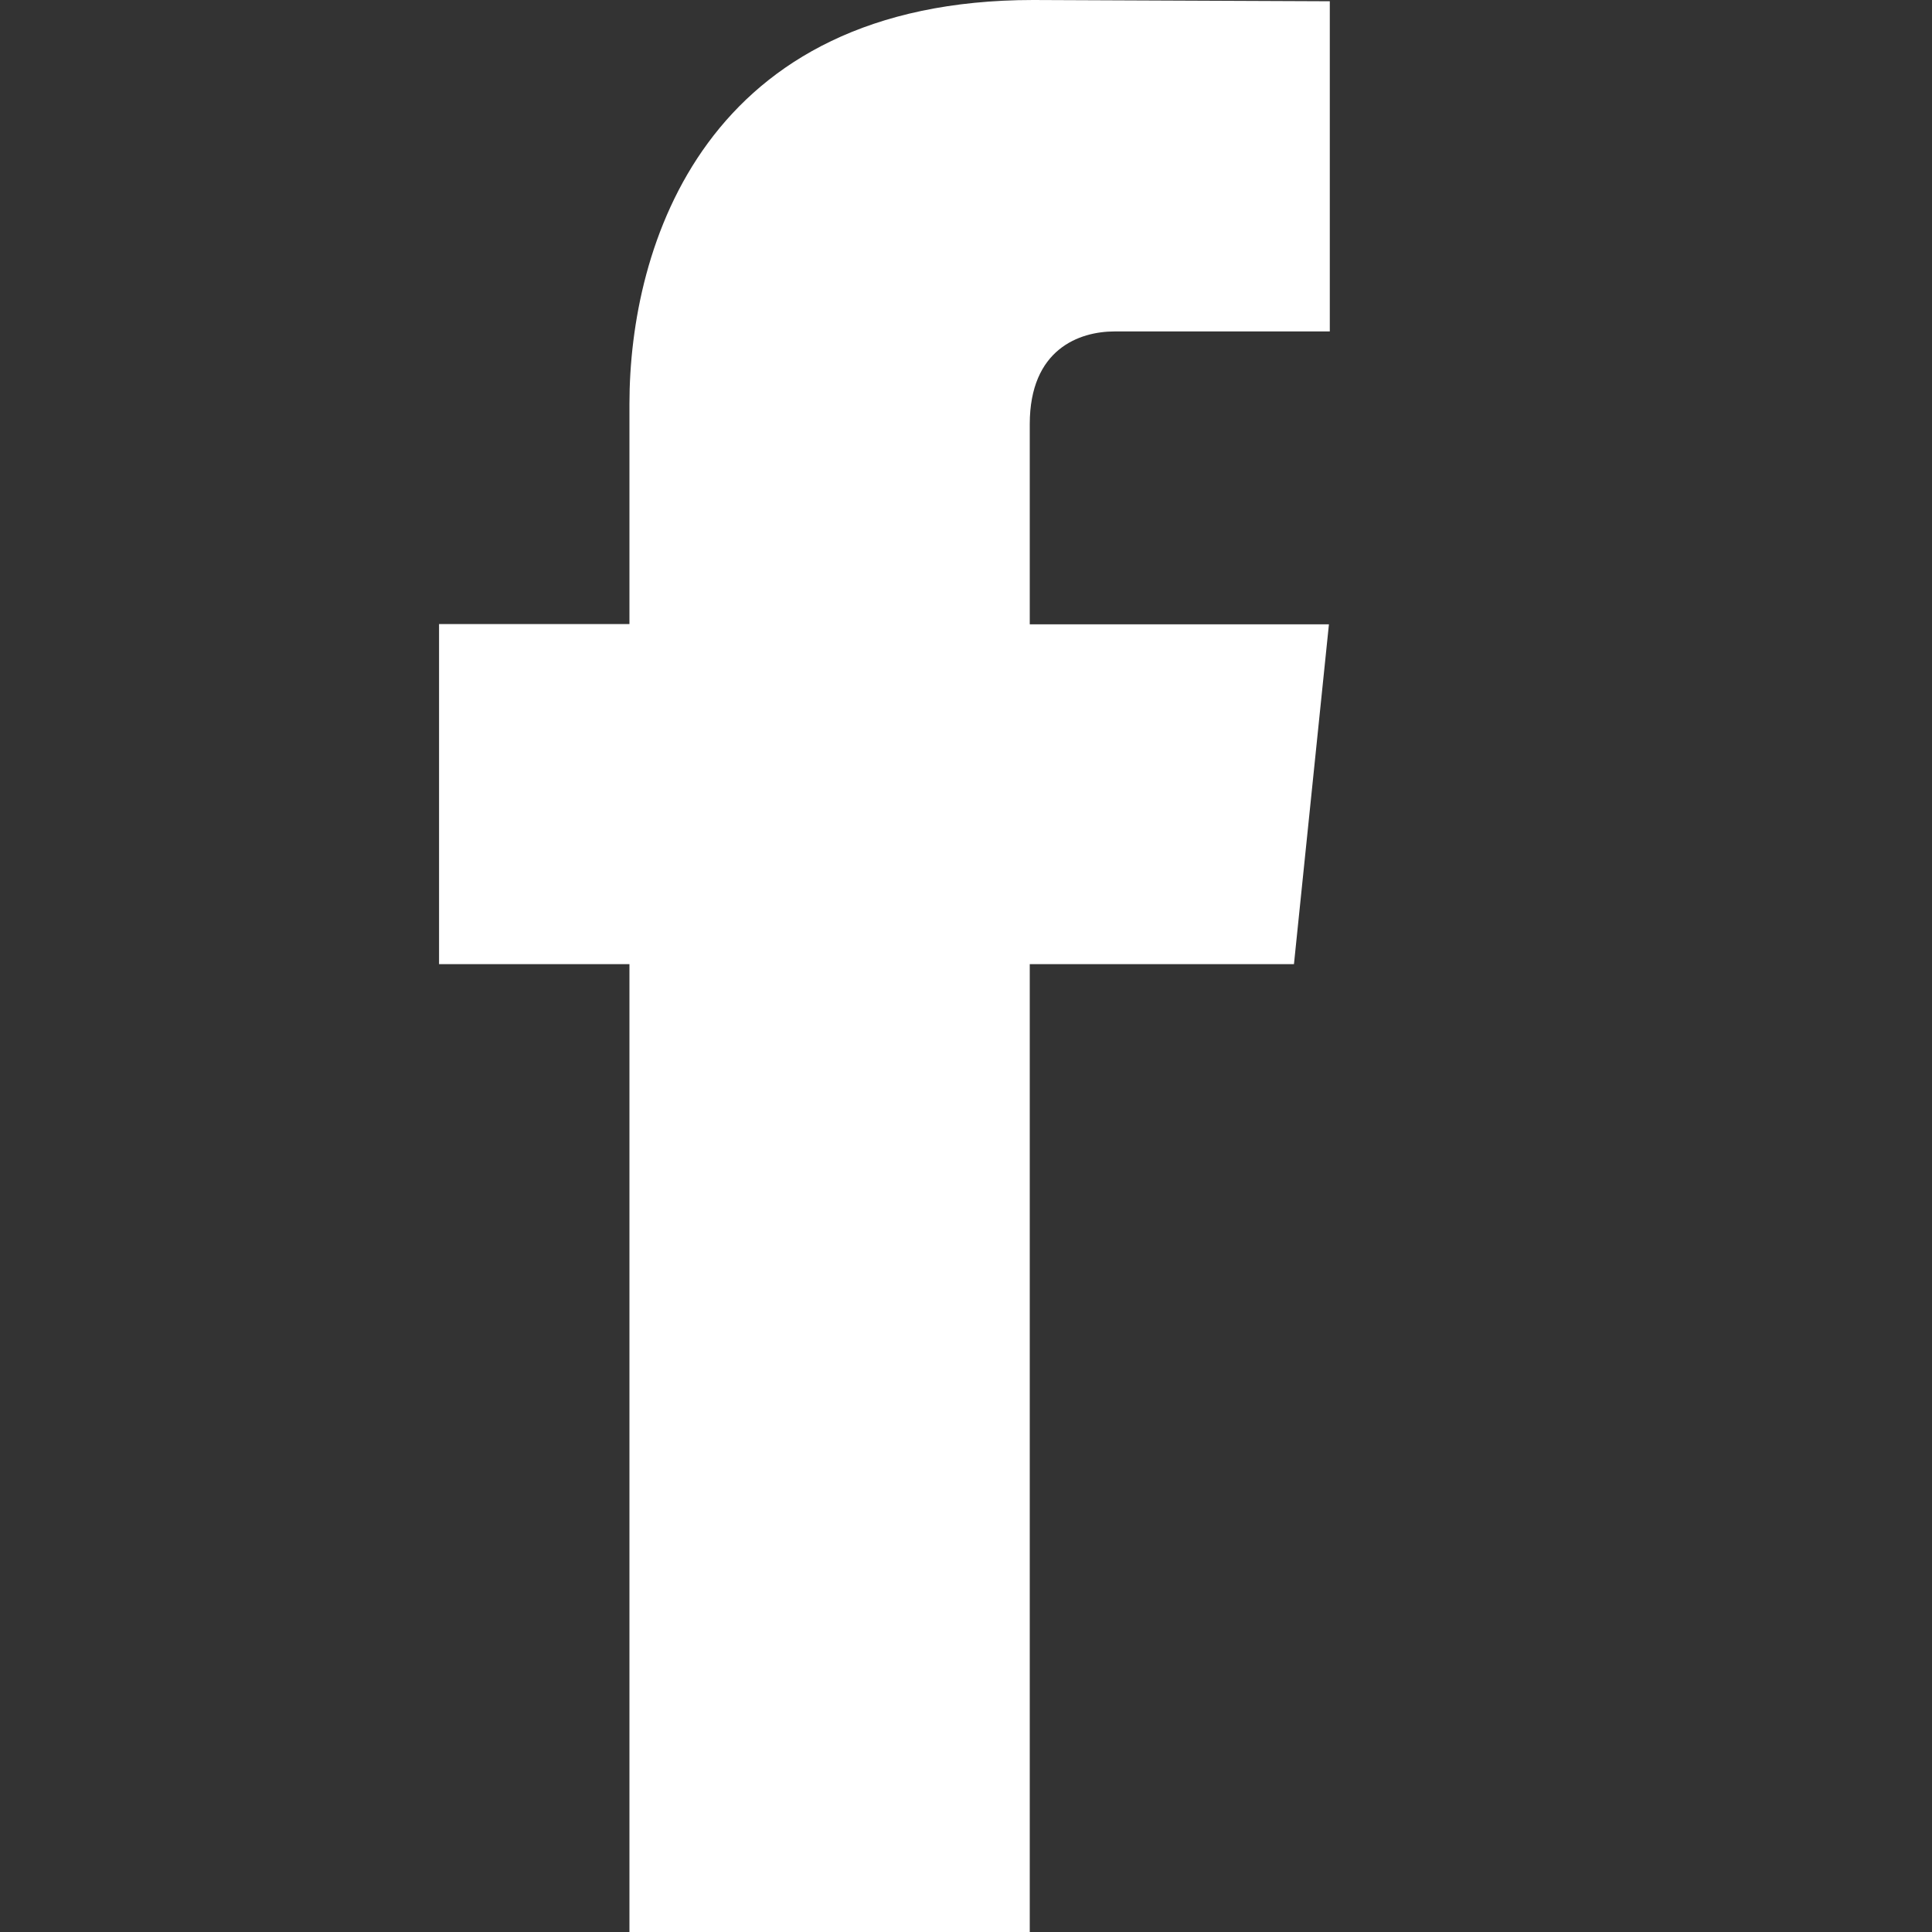
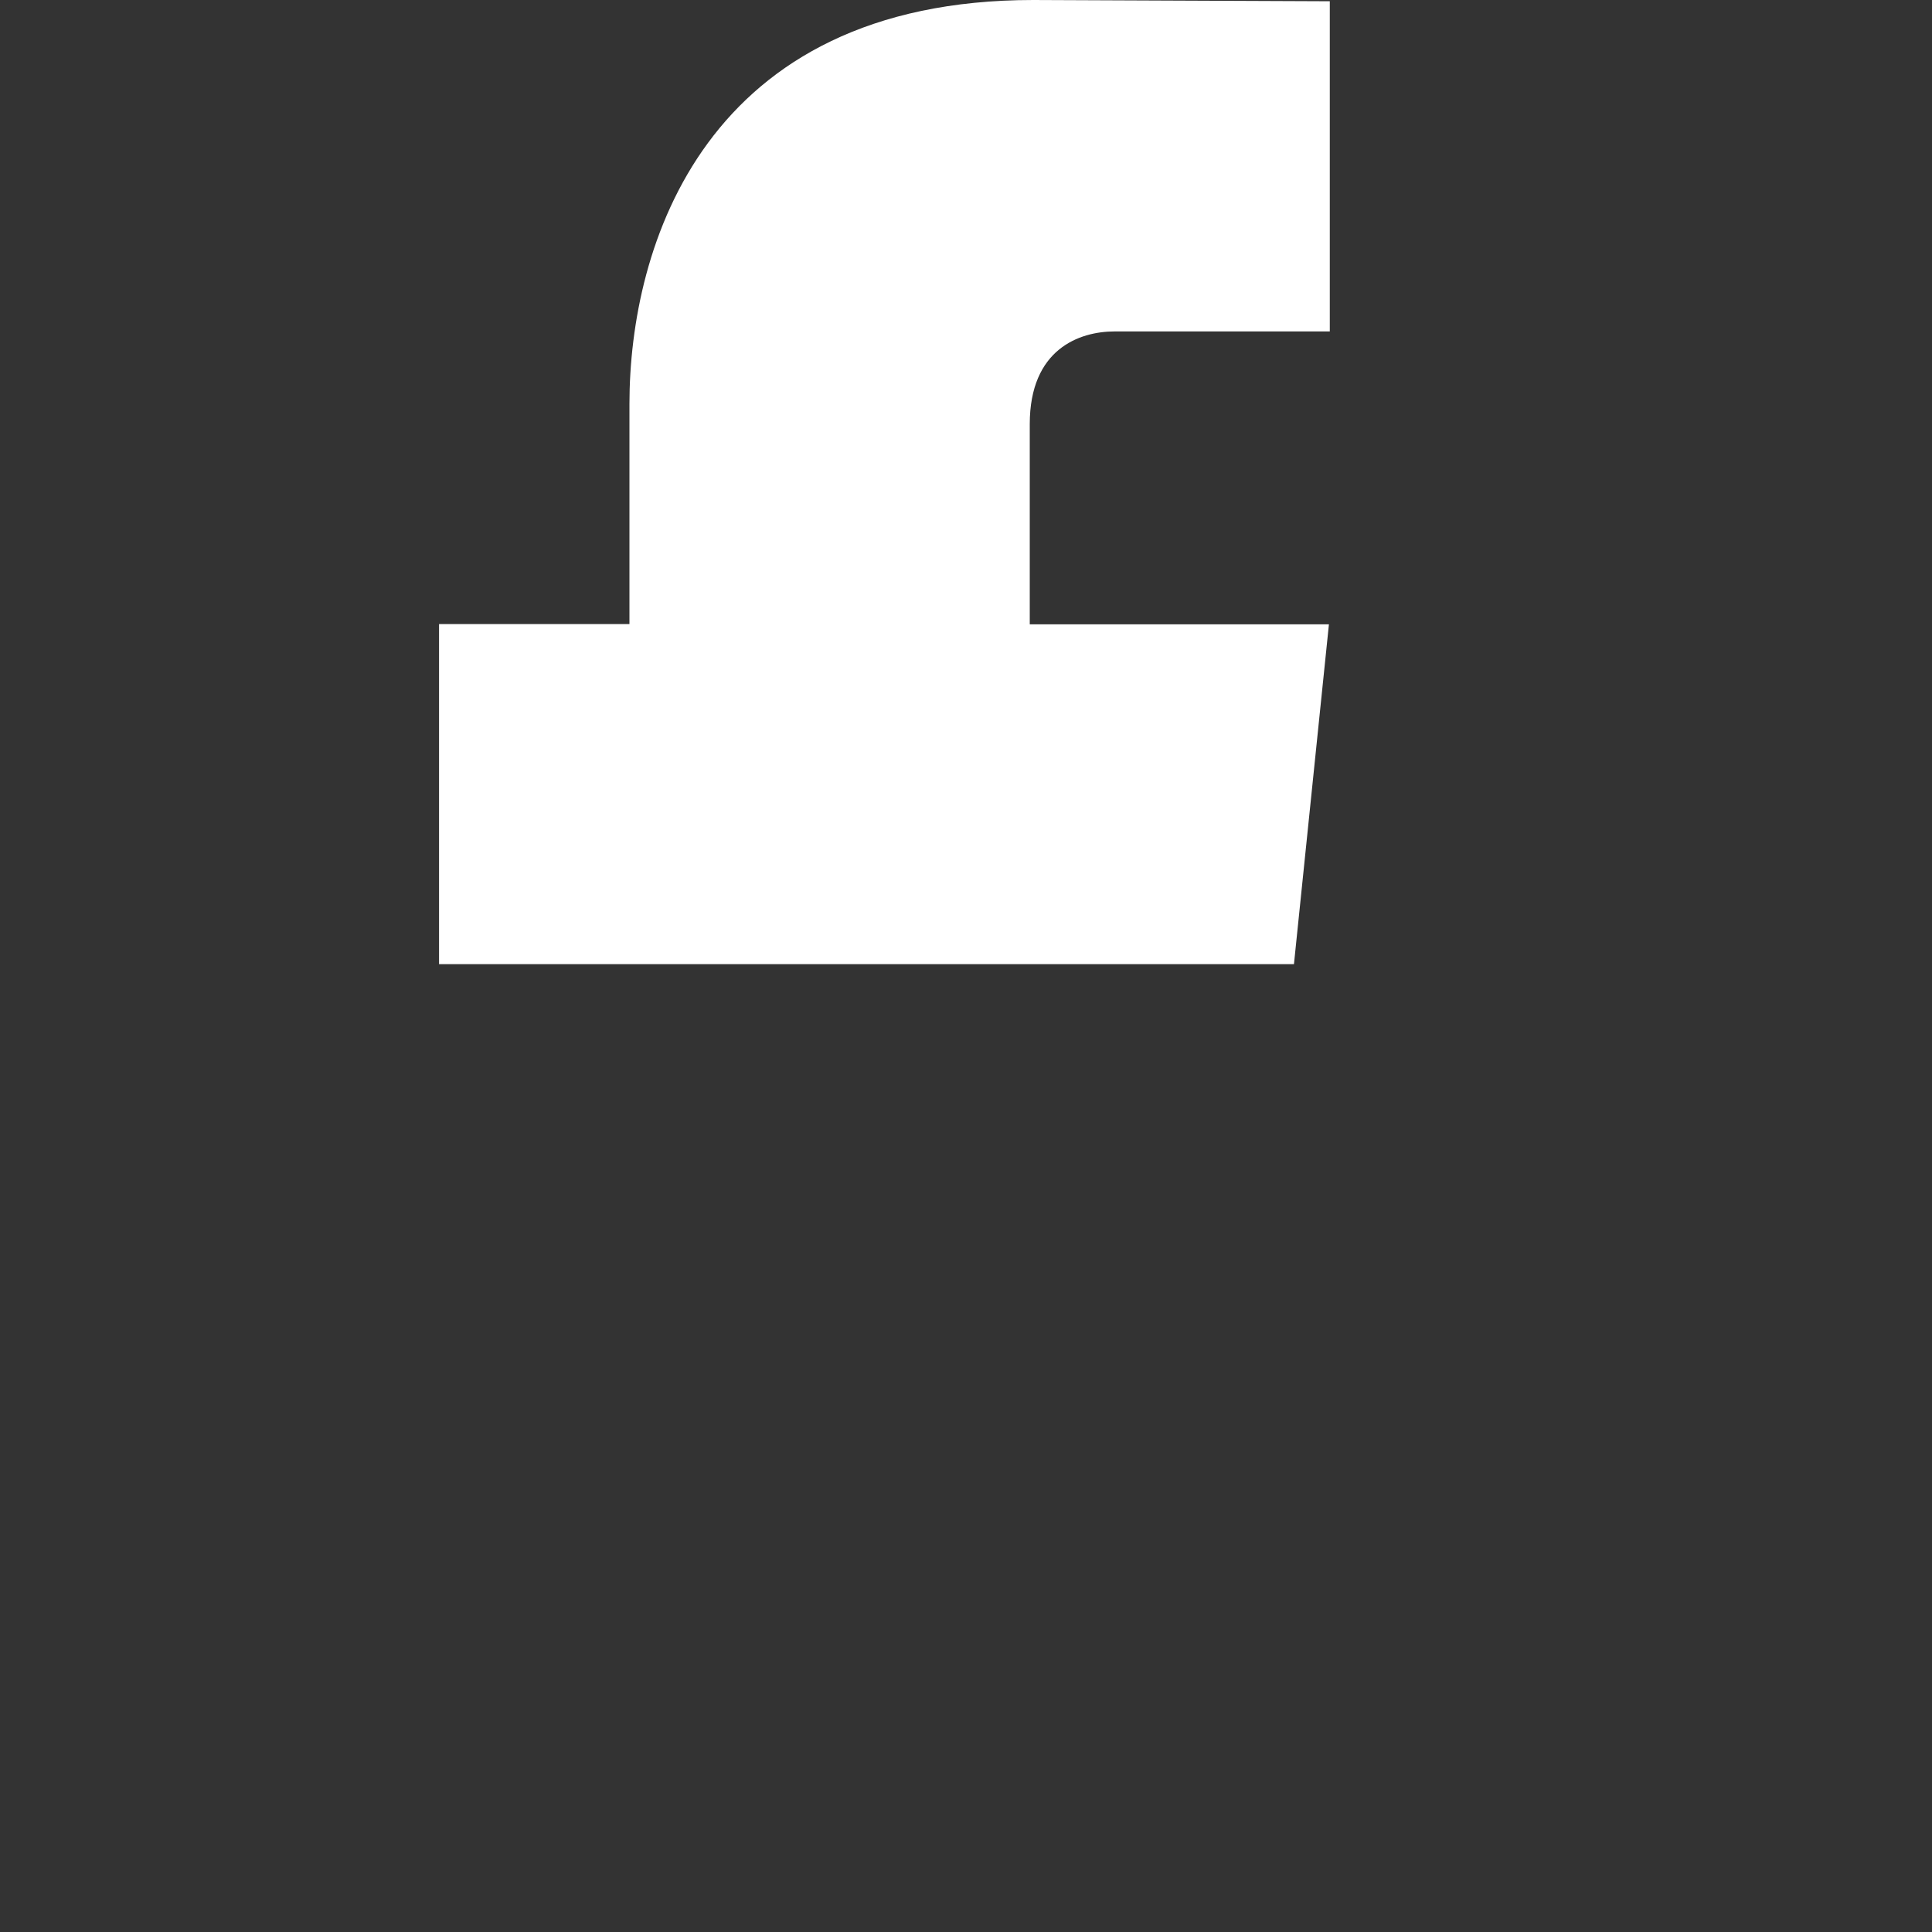
<svg xmlns="http://www.w3.org/2000/svg" width="20" height="20" viewBox="0 0 20 20" fill="none">
  <rect x="0" y="0" width="20" height="20" fill="#333333" stroke="none" />
-   <path fill-rule="evenodd" clip-rule="evenodd" d="M13.395 9.981H10.66V20H6.516V9.981H4.545V6.46H6.516V4.181C6.516 2.552 7.29 0 10.697 0L13.766 0.013V3.431H11.539C11.174 3.431 10.66 3.613 10.66 4.391V6.463H13.757L13.395 9.981Z" fill="white" />
+   <path fill-rule="evenodd" clip-rule="evenodd" d="M13.395 9.981H10.66V20V9.981H4.545V6.46H6.516V4.181C6.516 2.552 7.29 0 10.697 0L13.766 0.013V3.431H11.539C11.174 3.431 10.66 3.613 10.66 4.391V6.463H13.757L13.395 9.981Z" fill="white" />
</svg>